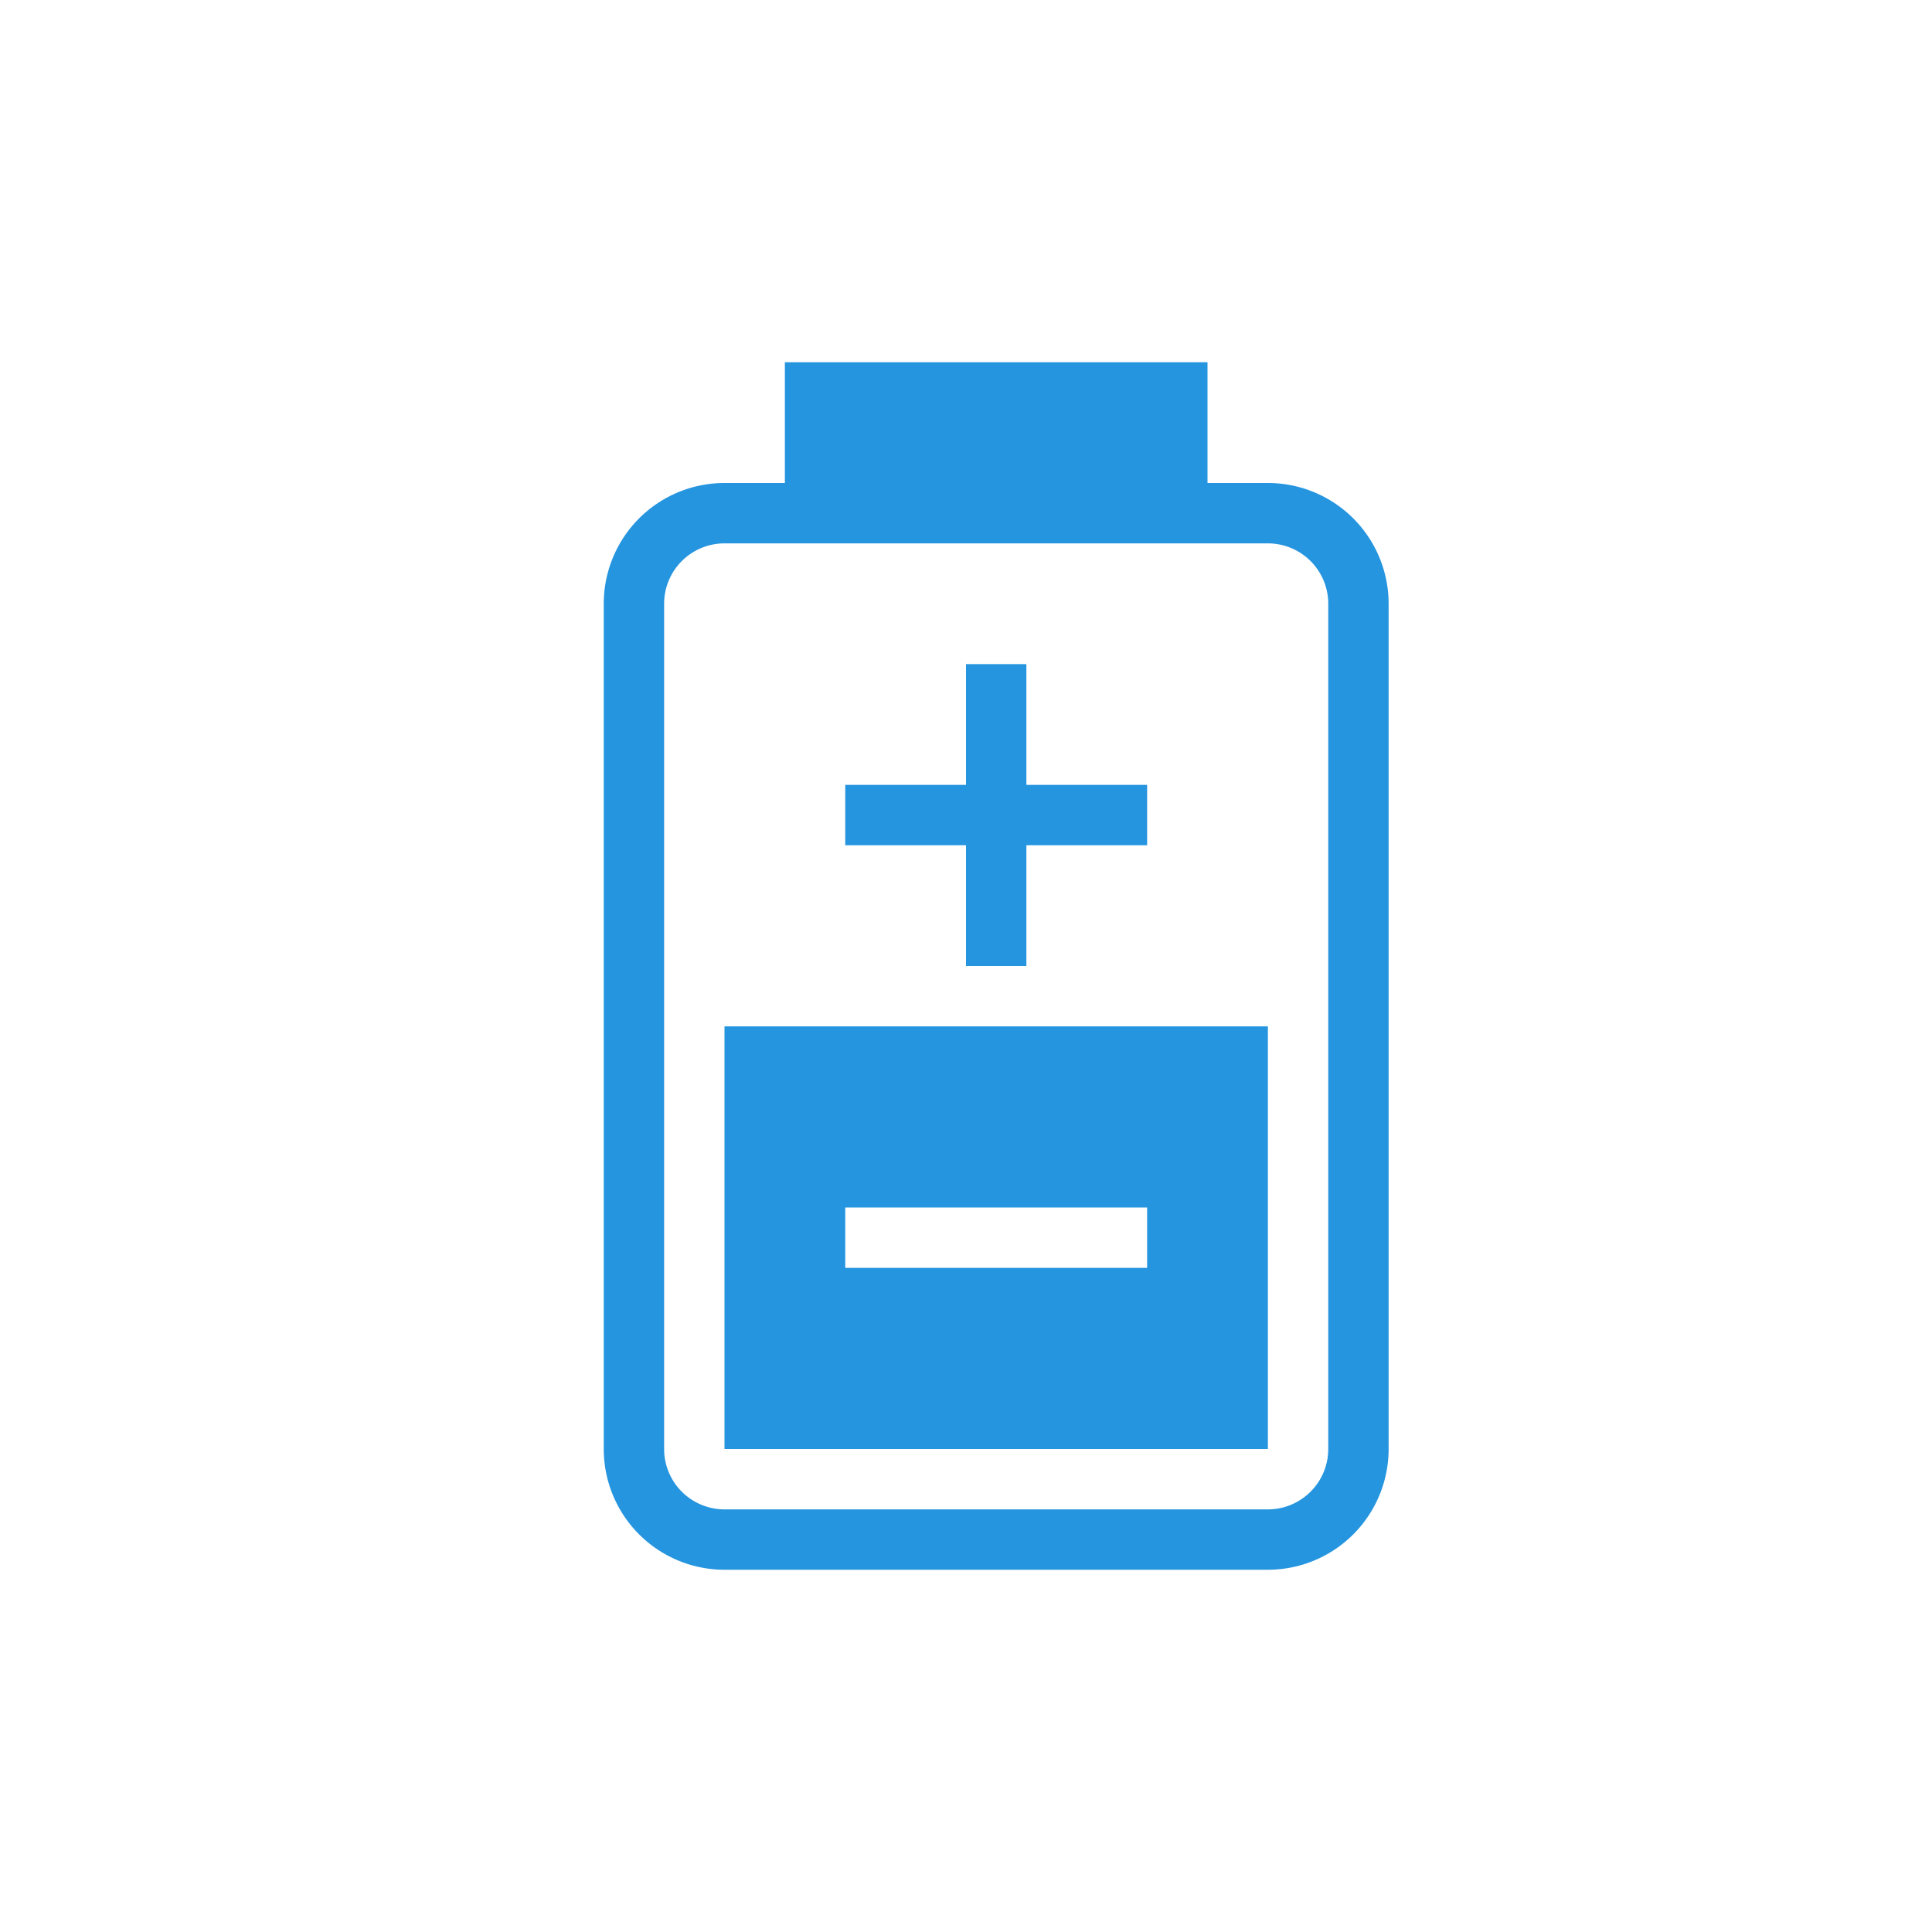
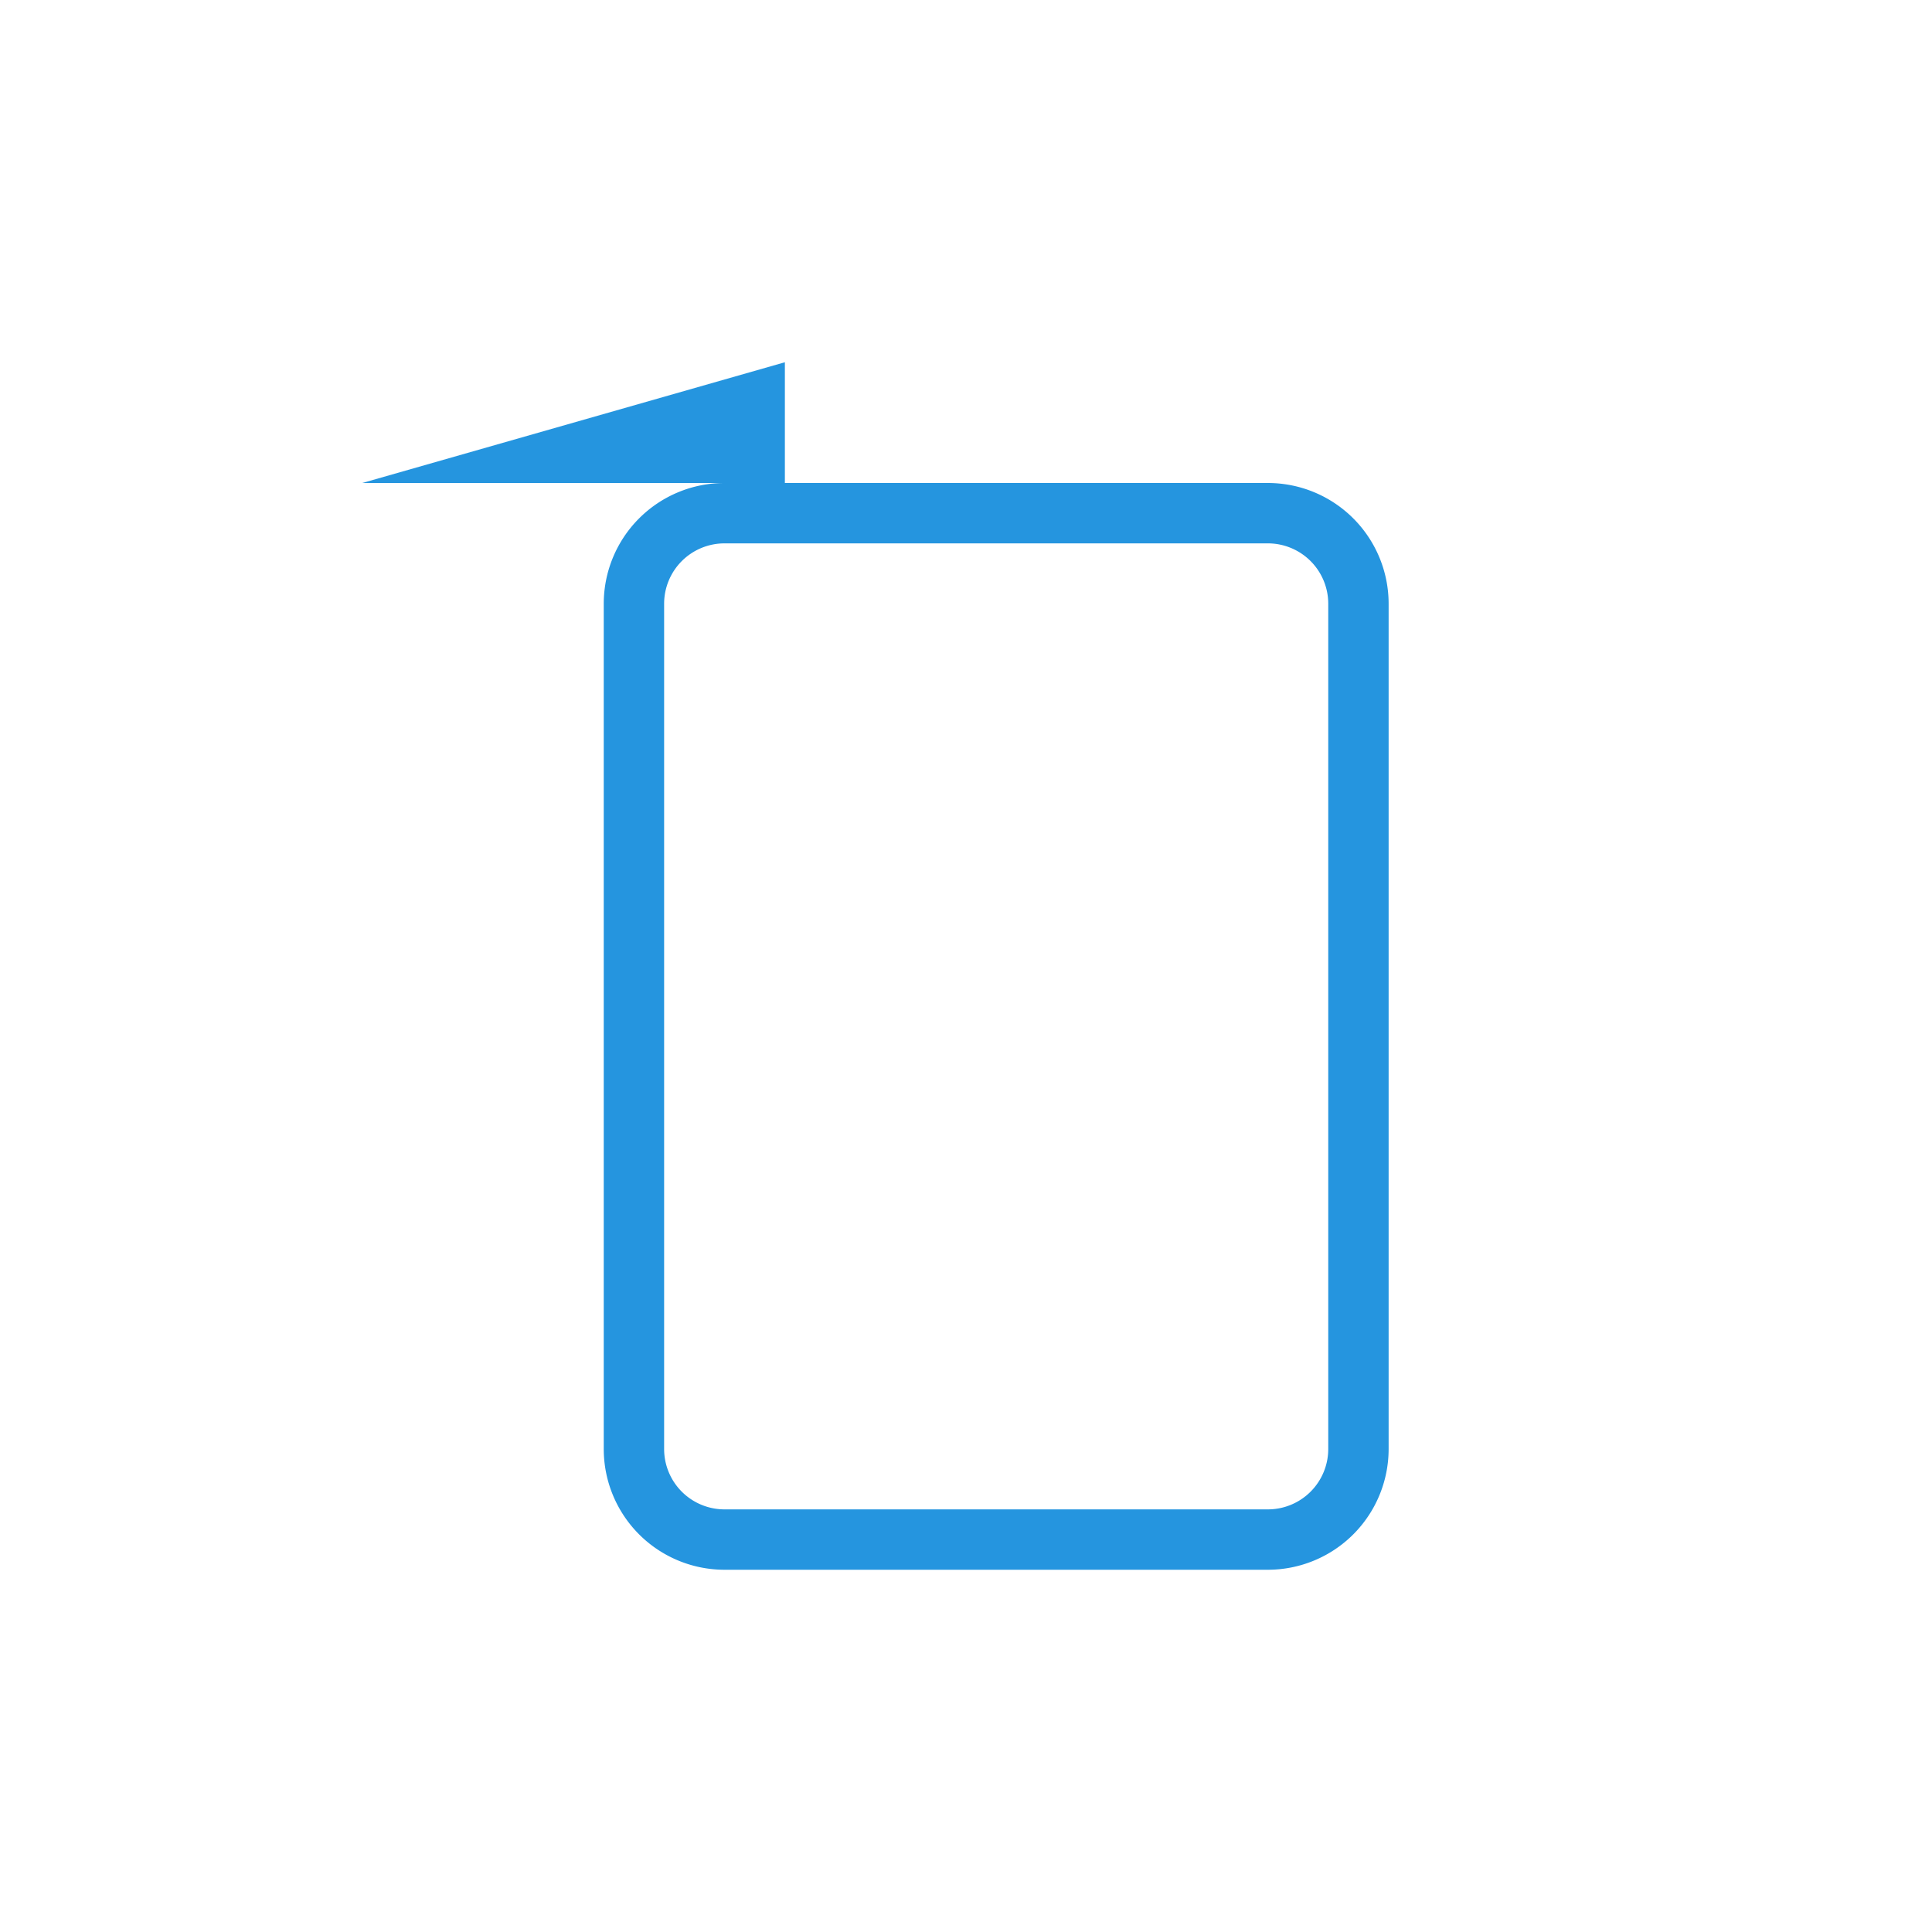
<svg xmlns="http://www.w3.org/2000/svg" width="32" height="32" fill="none" viewBox="0 0 32 32">
  <path stroke="#2595DF" d="M10.5 10A1.5 1.5 0 0 1 12 8.5h9a1.5 1.5 0 0 1 1.5 1.5v14a1.5 1.5 0 0 1-1.5 1.5h-9a1.5 1.5 0 0 1-1.5-1.5V10Z" />
-   <path fill="#2595DF" d="M13 6h7v2h-7z" />
-   <path fill="#2595DF" fill-rule="evenodd" d="M17 11h-1v2h-2v1h2v2h1v-2h2v-1h-2v-2ZM21 17h-9v7h9v-7Zm-2 3h-5v1h5v-1Z" clip-rule="evenodd" />
+   <path fill="#2595DF" d="M13 6v2h-7z" />
</svg>